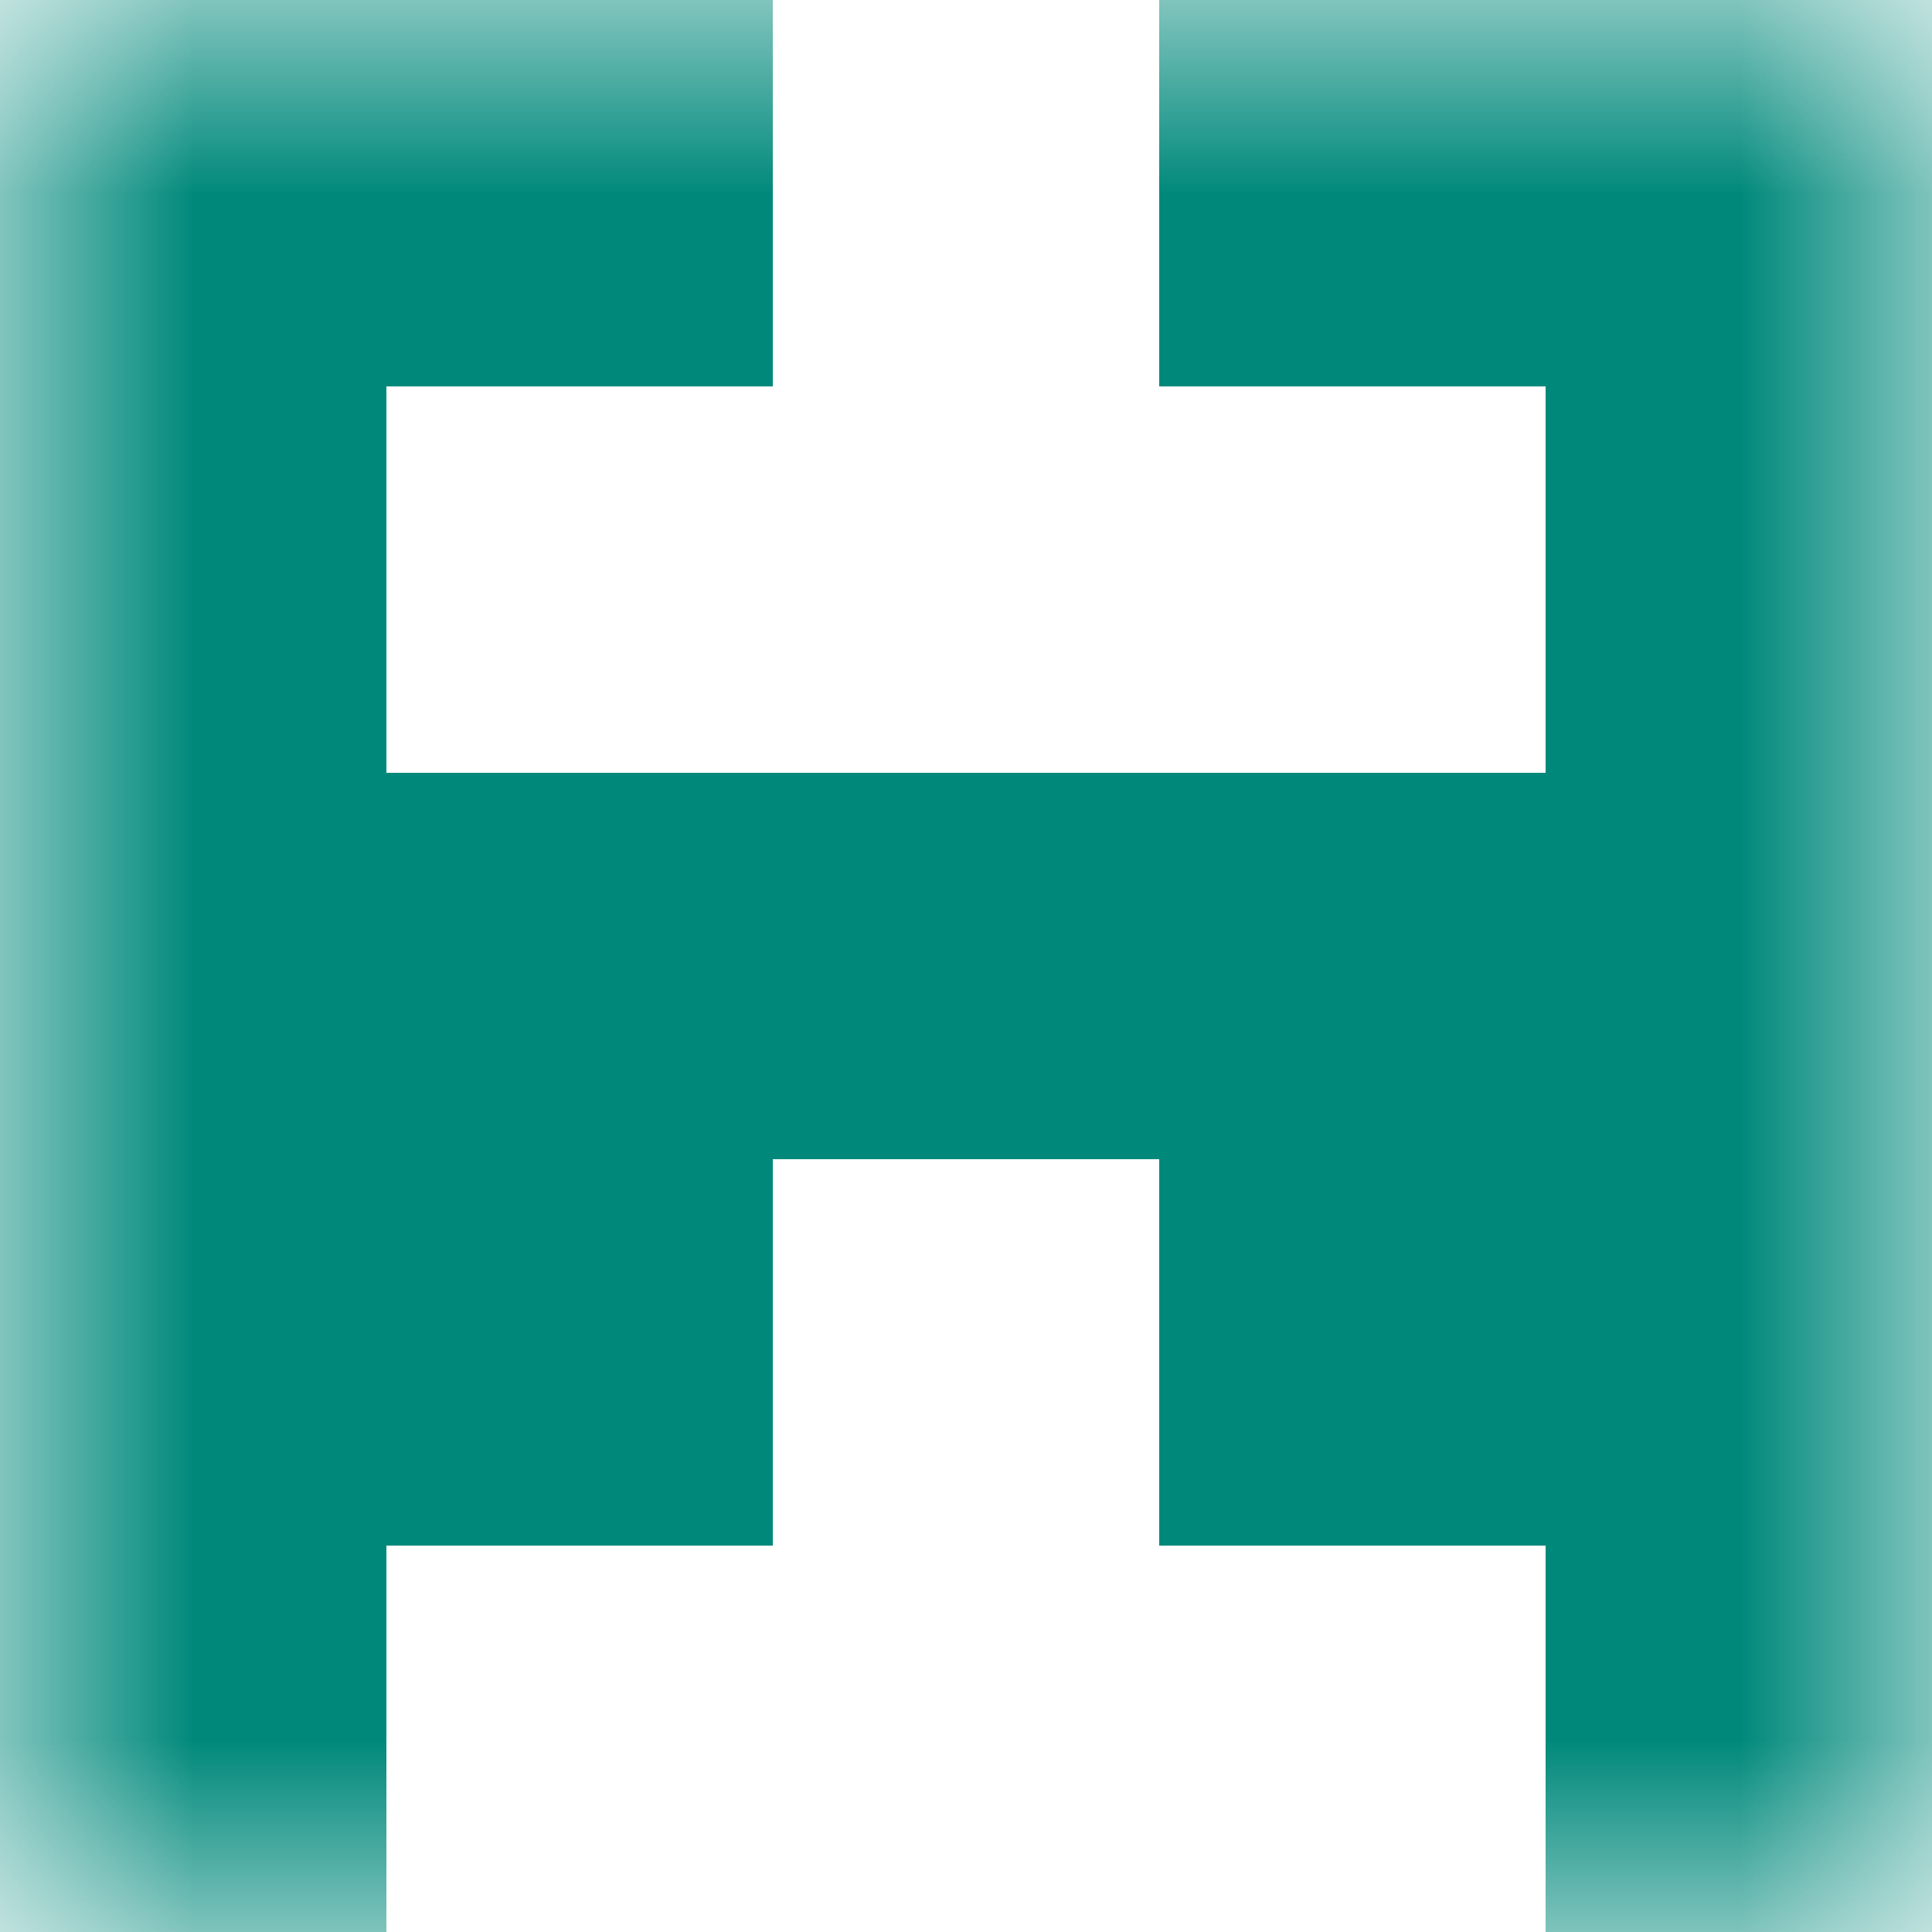
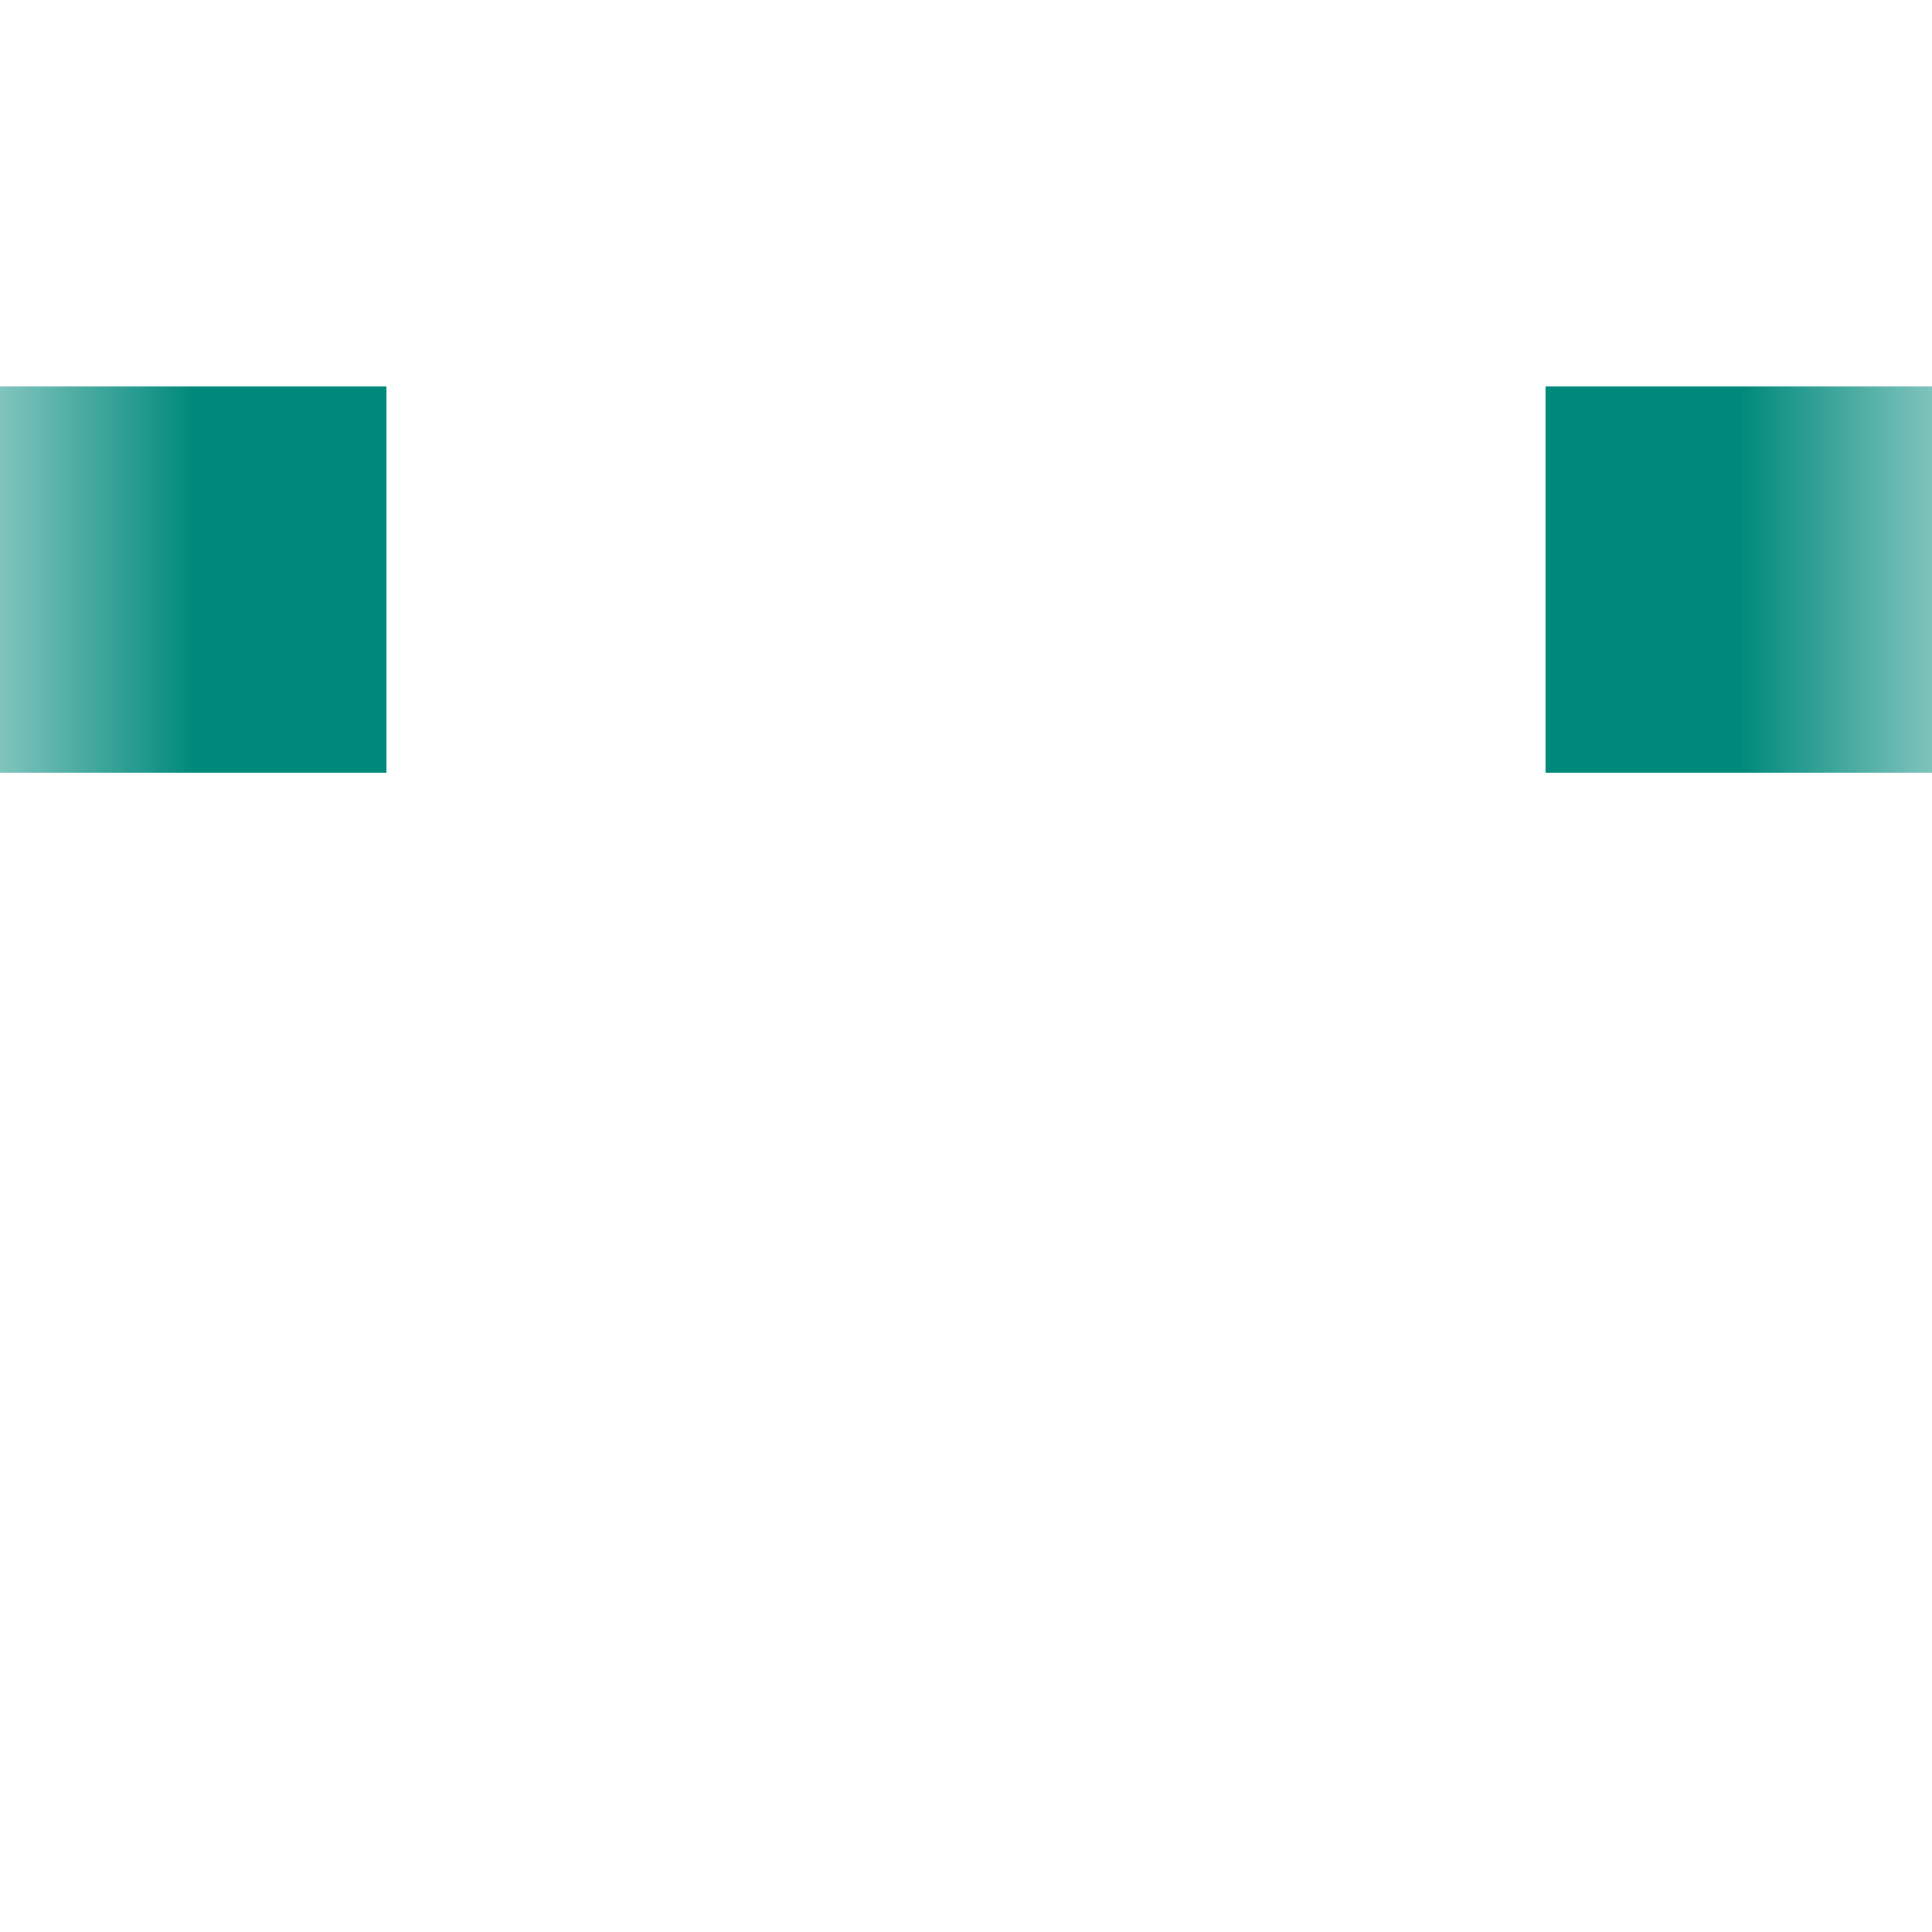
<svg xmlns="http://www.w3.org/2000/svg" viewBox="0 0 5 5" fill="none" shape-rendering="crispEdges">
  <mask id="viewboxMask">
    <rect width="5" height="5" rx="0" ry="0" x="0" y="0" fill="#fff" />
  </mask>
  <g mask="url(#viewboxMask)">
-     <path d="M2 0H0v1h2V0ZM5 0H3v1h2V0Z" fill="#00897b" />
    <path d="M1 1H0v1h1V1ZM5 1H4v1h1V1Z" fill="#00897b" />
-     <path fill="#00897b" d="M0 2h5v1H0z" />
-     <path d="M2 3H0v1h2V3ZM5 3H3v1h2V3Z" fill="#00897b" />
-     <path d="M1 4H0v1h1V4ZM5 4H4v1h1V4Z" fill="#00897b" />
  </g>
</svg>